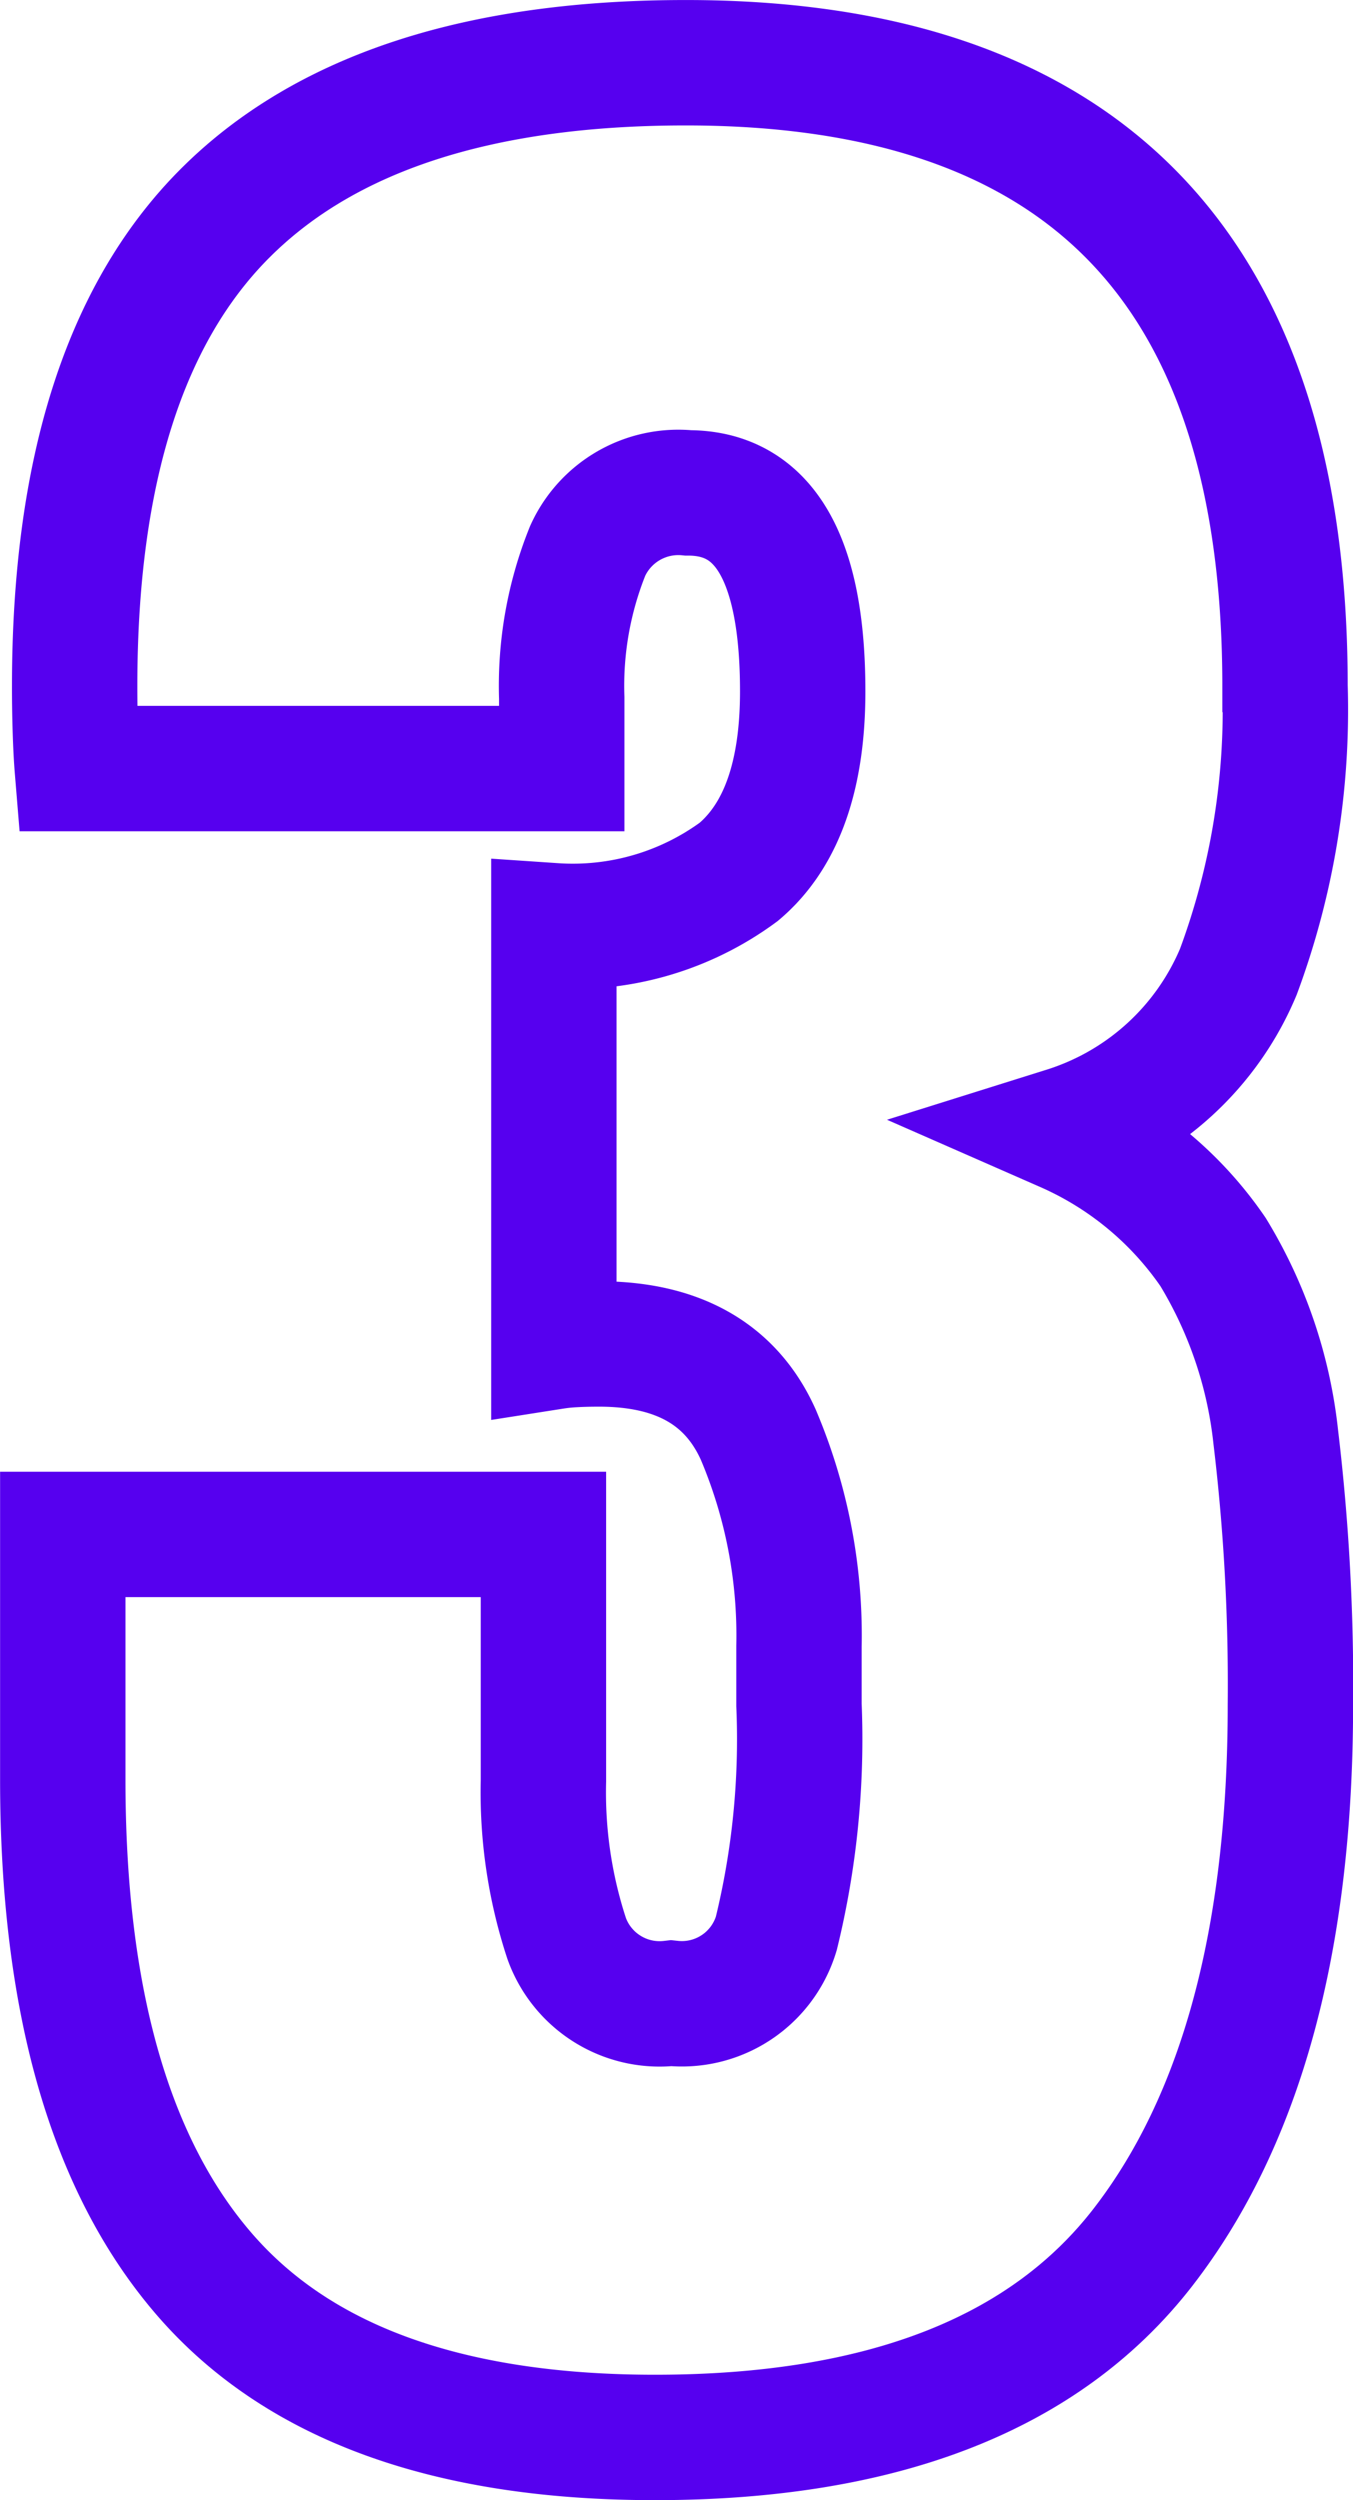
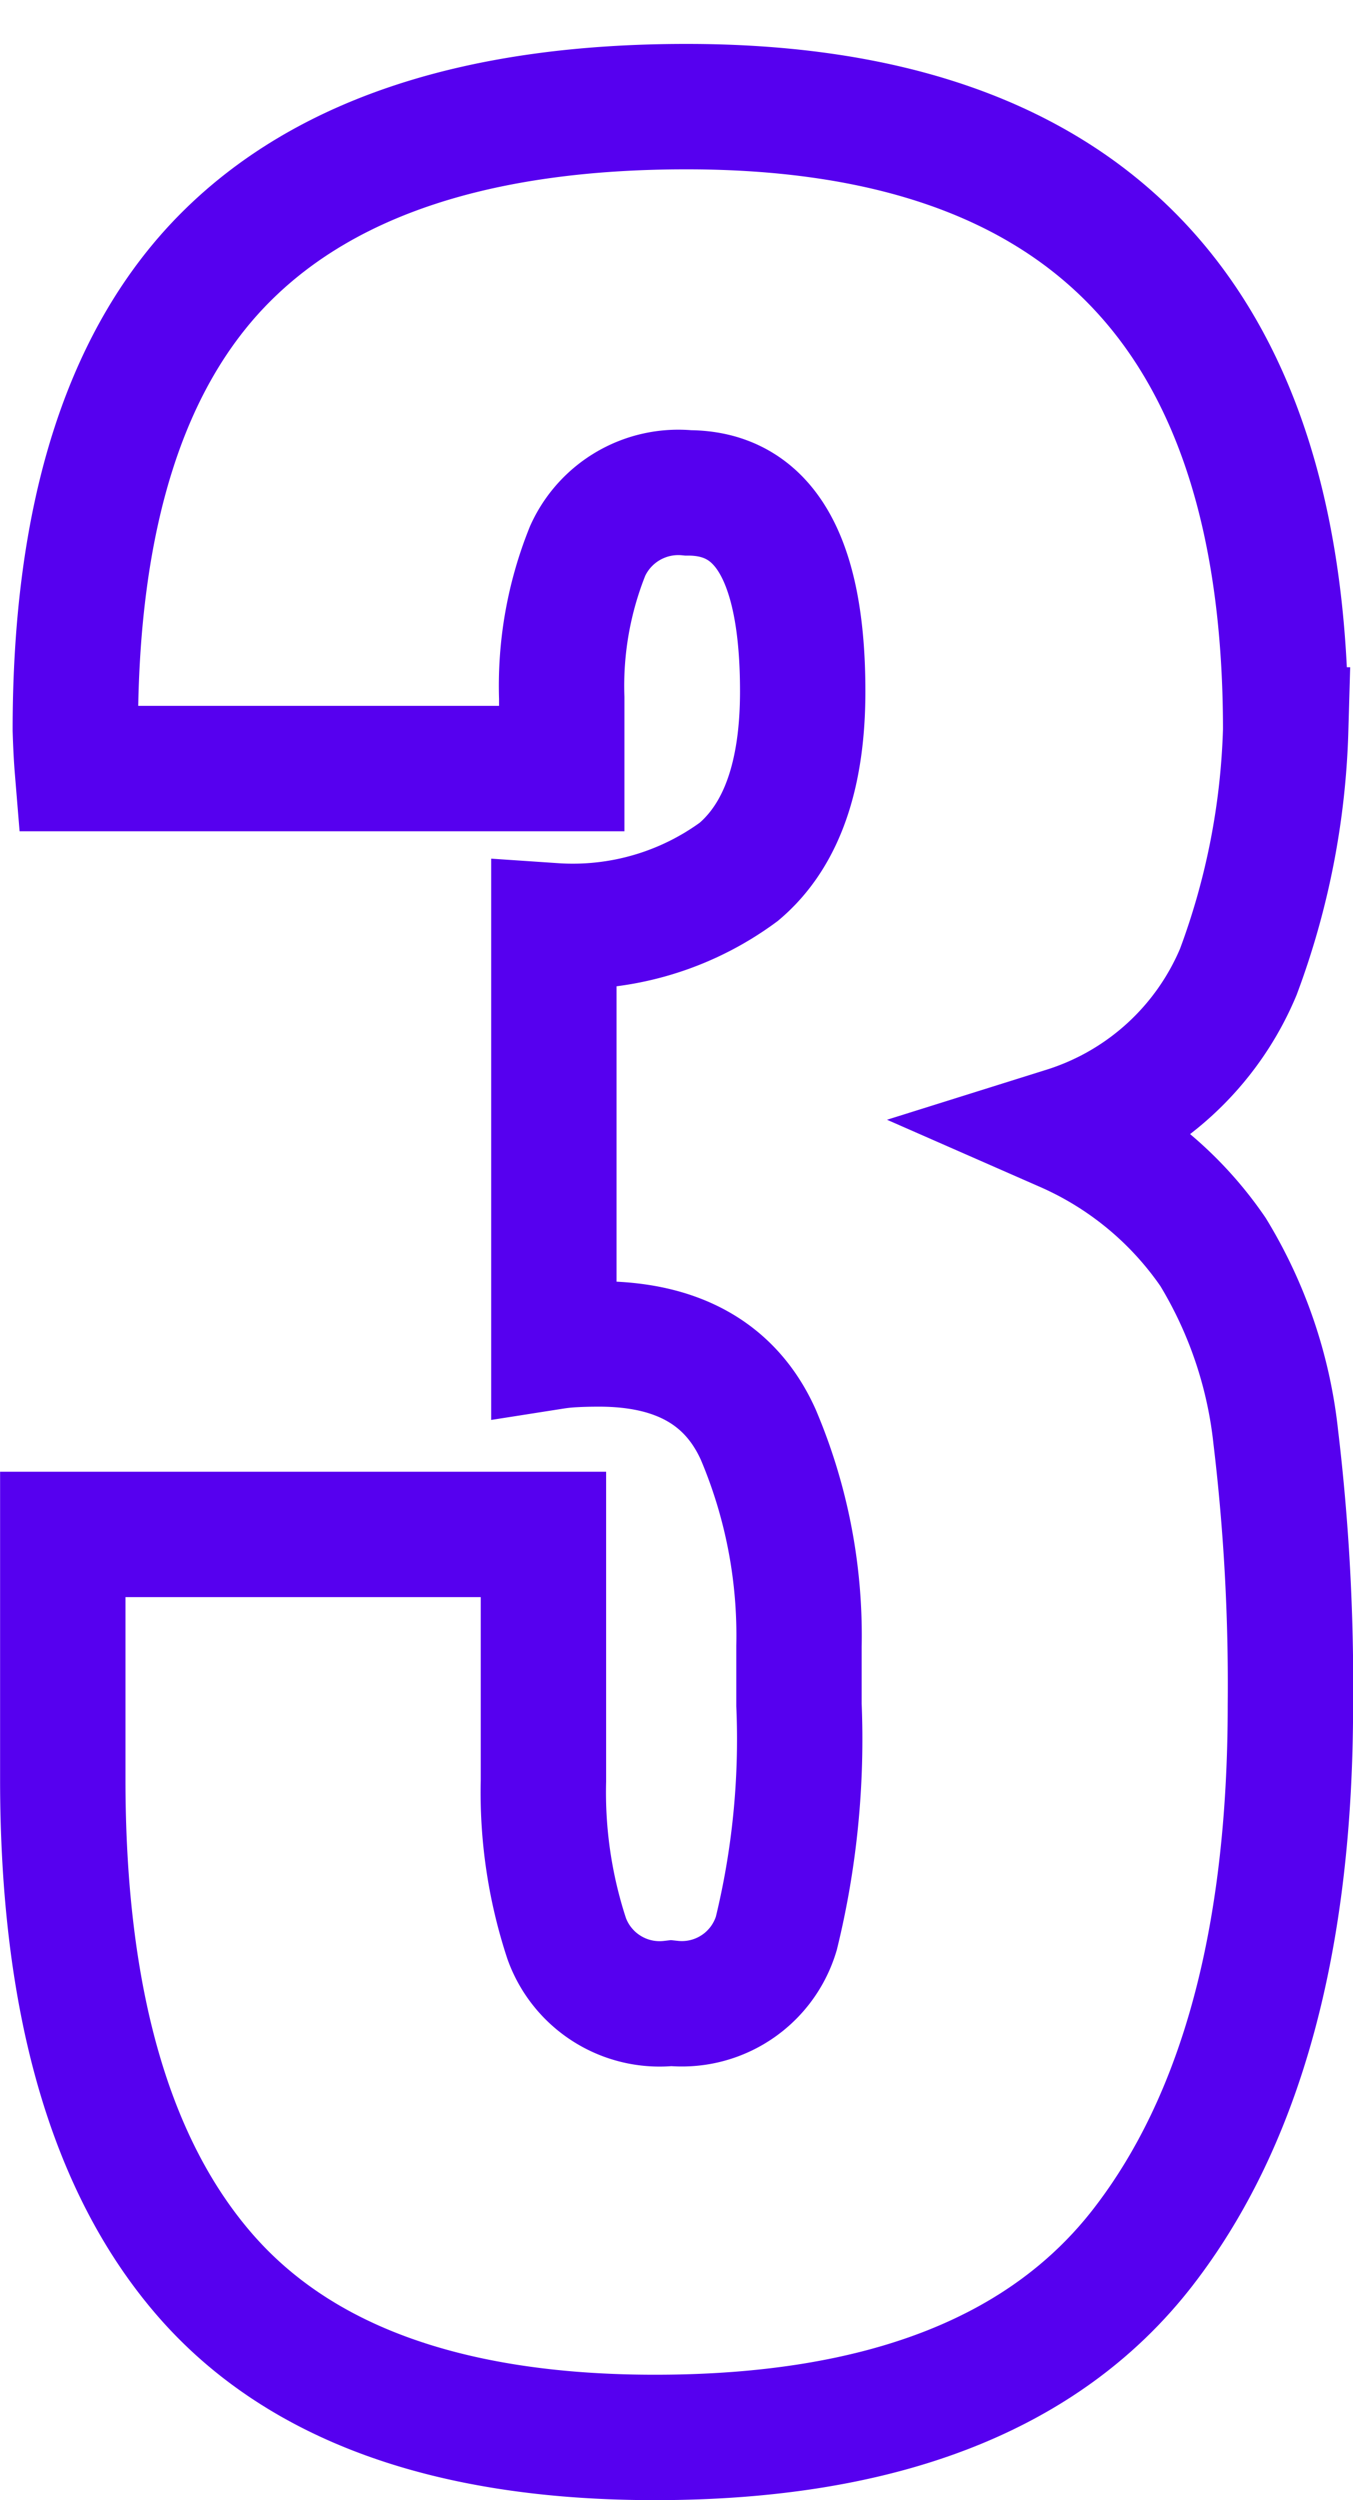
<svg xmlns="http://www.w3.org/2000/svg" width="43.167" height="79.742" viewBox="0 0 43.167 79.742">
-   <path d="M24.565,102.85q-9.9,0-14.4-5.225t-4.5-15.76V74.048H21v7.859a14.92,14.92,0,0,0,.743,5.034A3.152,3.152,0,0,0,25.075,89a3.145,3.145,0,0,0,3.356-2.23,26.064,26.064,0,0,0,.722-7.285V77.616a16.377,16.377,0,0,0-1.3-6.754q-1.3-2.889-5.076-2.889-.467,0-.828.021a5.944,5.944,0,0,0-.616.064V54.634a8.927,8.927,0,0,0,5.9-1.72q2.039-1.72,2.039-5.756,0-6.33-3.653-6.33a3.174,3.174,0,0,0-3.207,1.848,11.52,11.52,0,0,0-.828,4.694v2.251H6.129q-.042-.51-.064-1.232t-.021-1.4q0-10.28,4.8-15.081t14.7-4.8q19.116,0,19.116,19.881A23.992,23.992,0,0,1,43.172,56.1a8.86,8.86,0,0,1-5.522,5.034,11.135,11.135,0,0,1,4.715,3.908,14.267,14.267,0,0,1,2,5.9,66.324,66.324,0,0,1,.467,8.539q0,11.215-4.694,17.29T24.565,102.85Z" transform="translate(-3.662 -25.107)" fill="none" stroke="#5600ef" stroke-width="4" />
+   <path d="M24.565,102.85q-9.9,0-14.4-5.225t-4.5-15.76V74.048H21v7.859a14.92,14.92,0,0,0,.743,5.034A3.152,3.152,0,0,0,25.075,89a3.145,3.145,0,0,0,3.356-2.23,26.064,26.064,0,0,0,.722-7.285V77.616a16.377,16.377,0,0,0-1.3-6.754q-1.3-2.889-5.076-2.889-.467,0-.828.021a5.944,5.944,0,0,0-.616.064V54.634a8.927,8.927,0,0,0,5.9-1.72q2.039-1.72,2.039-5.756,0-6.33-3.653-6.33a3.174,3.174,0,0,0-3.207,1.848,11.52,11.52,0,0,0-.828,4.694v2.251H6.129q-.042-.51-.064-1.232q0-10.28,4.8-15.081t14.7-4.8q19.116,0,19.116,19.881A23.992,23.992,0,0,1,43.172,56.1a8.86,8.86,0,0,1-5.522,5.034,11.135,11.135,0,0,1,4.715,3.908,14.267,14.267,0,0,1,2,5.9,66.324,66.324,0,0,1,.467,8.539q0,11.215-4.694,17.29T24.565,102.85Z" transform="translate(-3.662 -25.107)" fill="none" stroke="#5600ef" stroke-width="4" />
</svg>